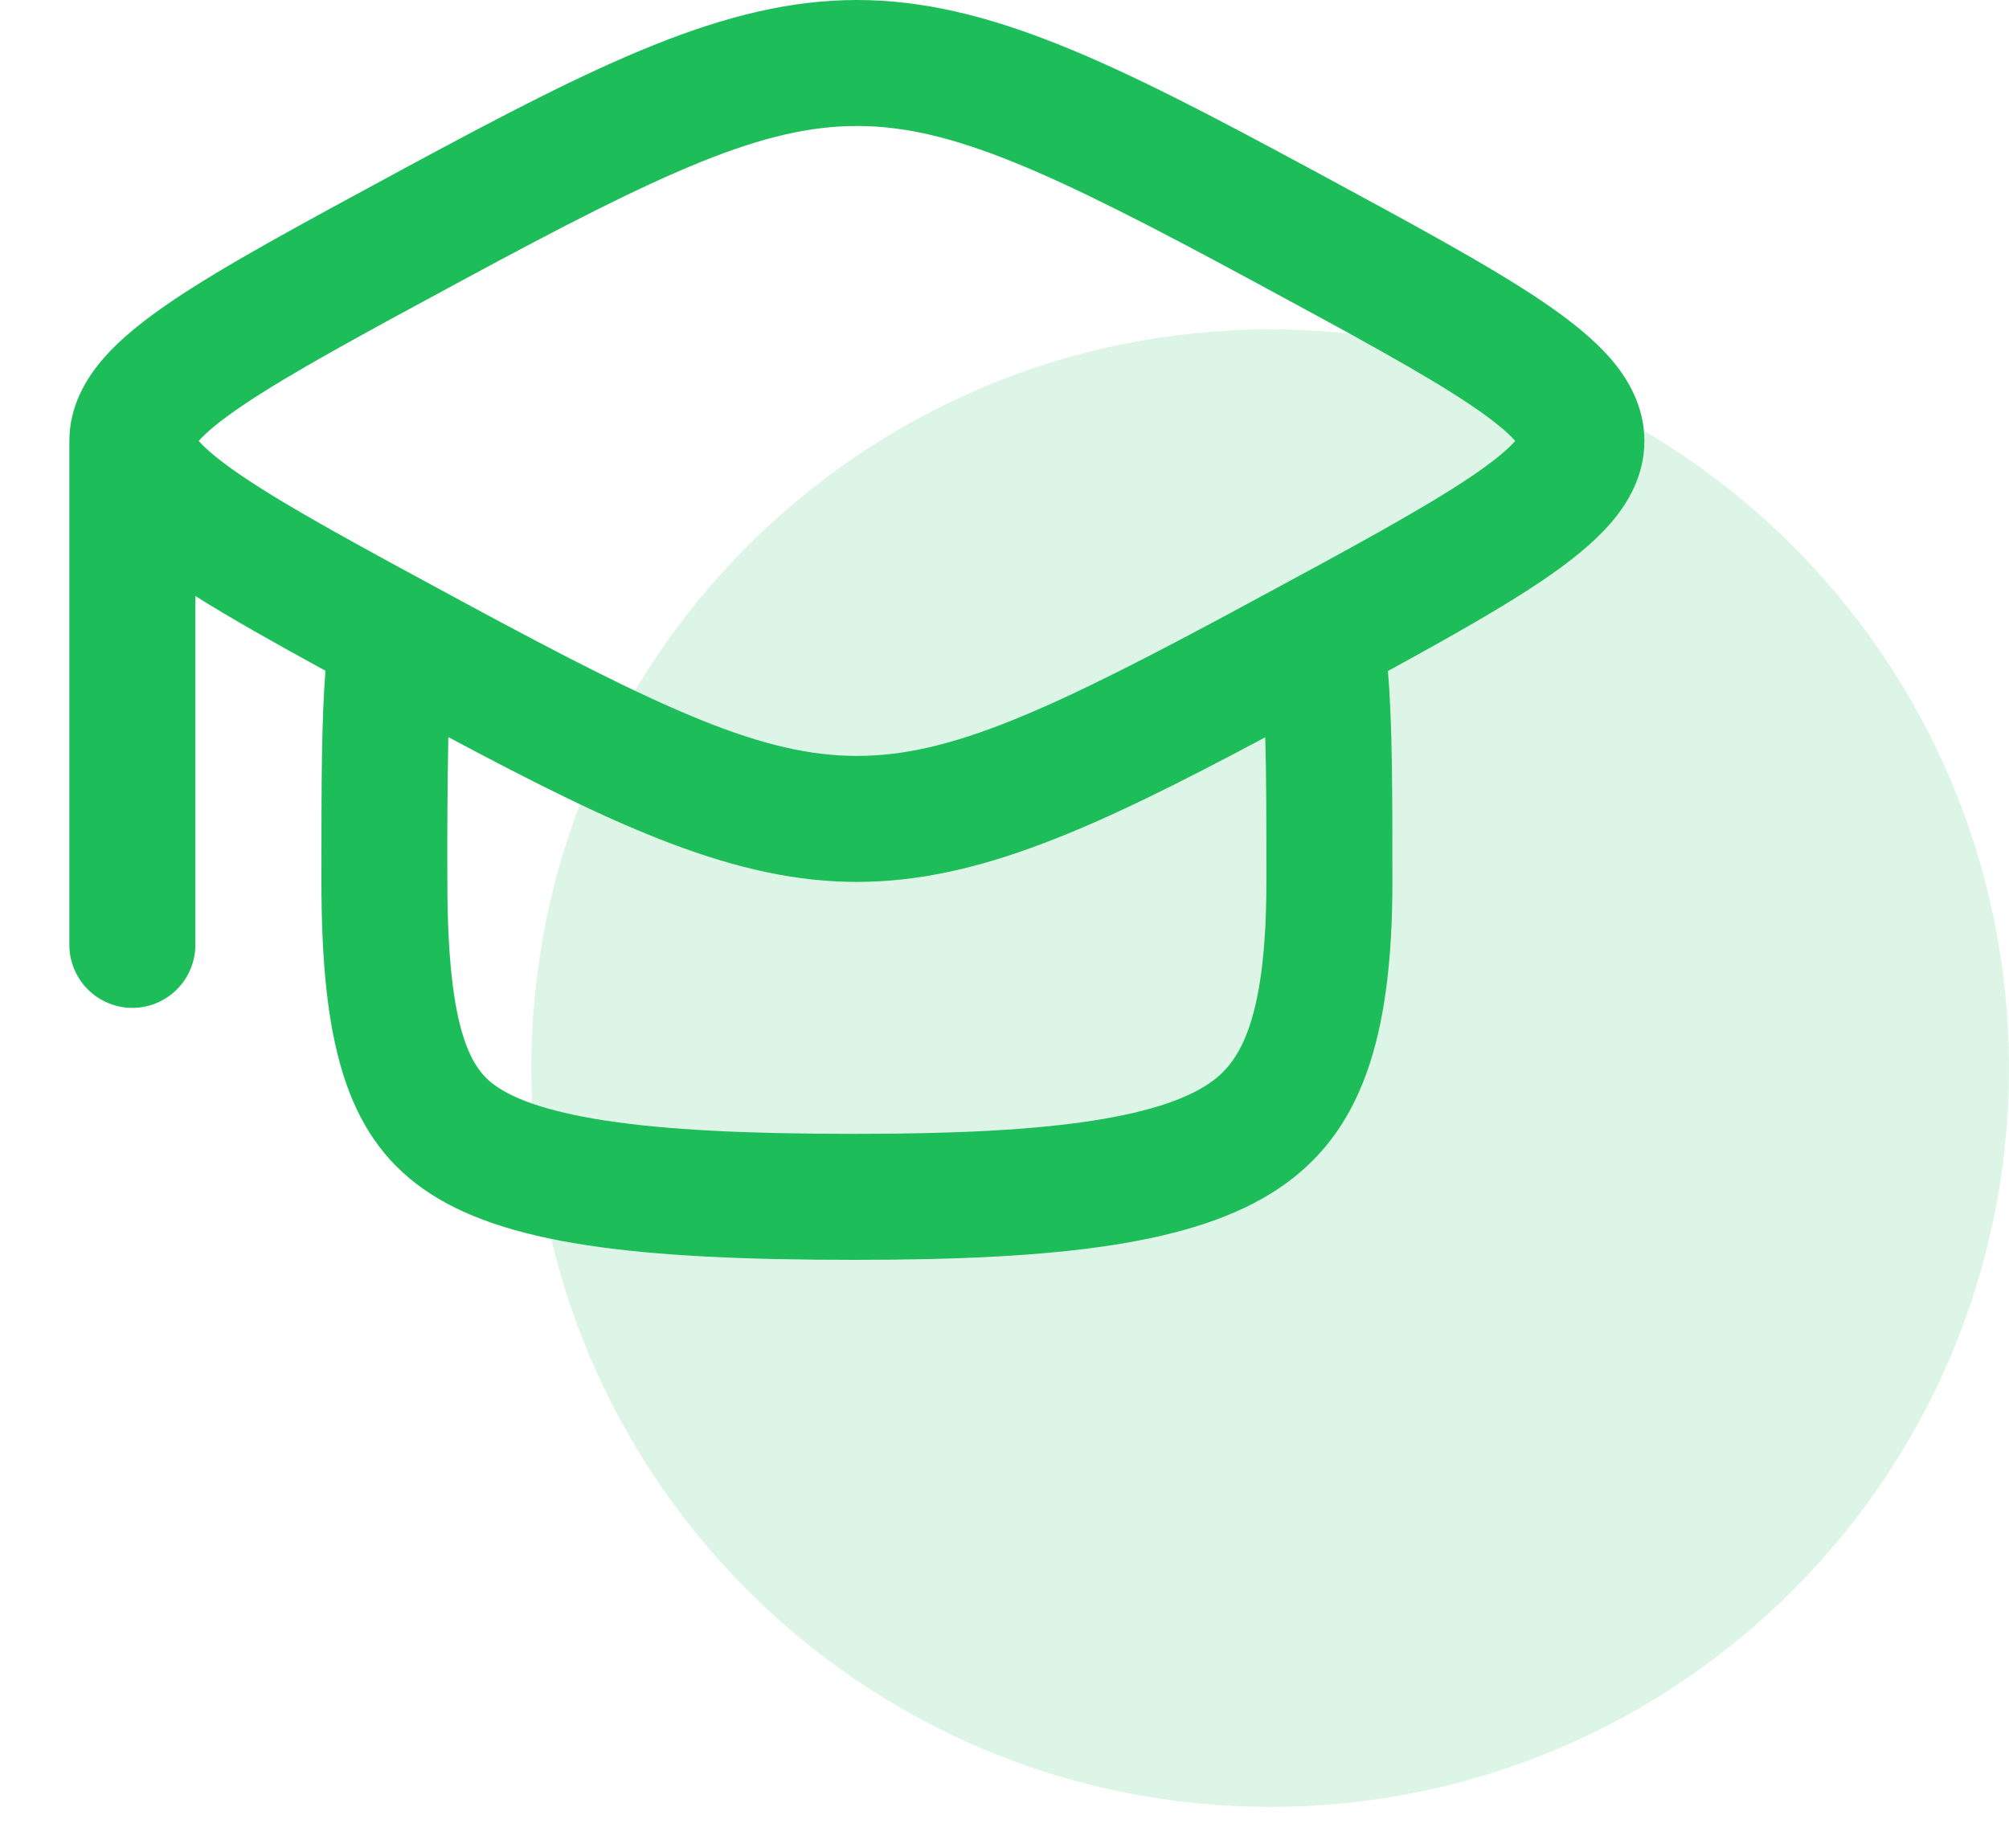
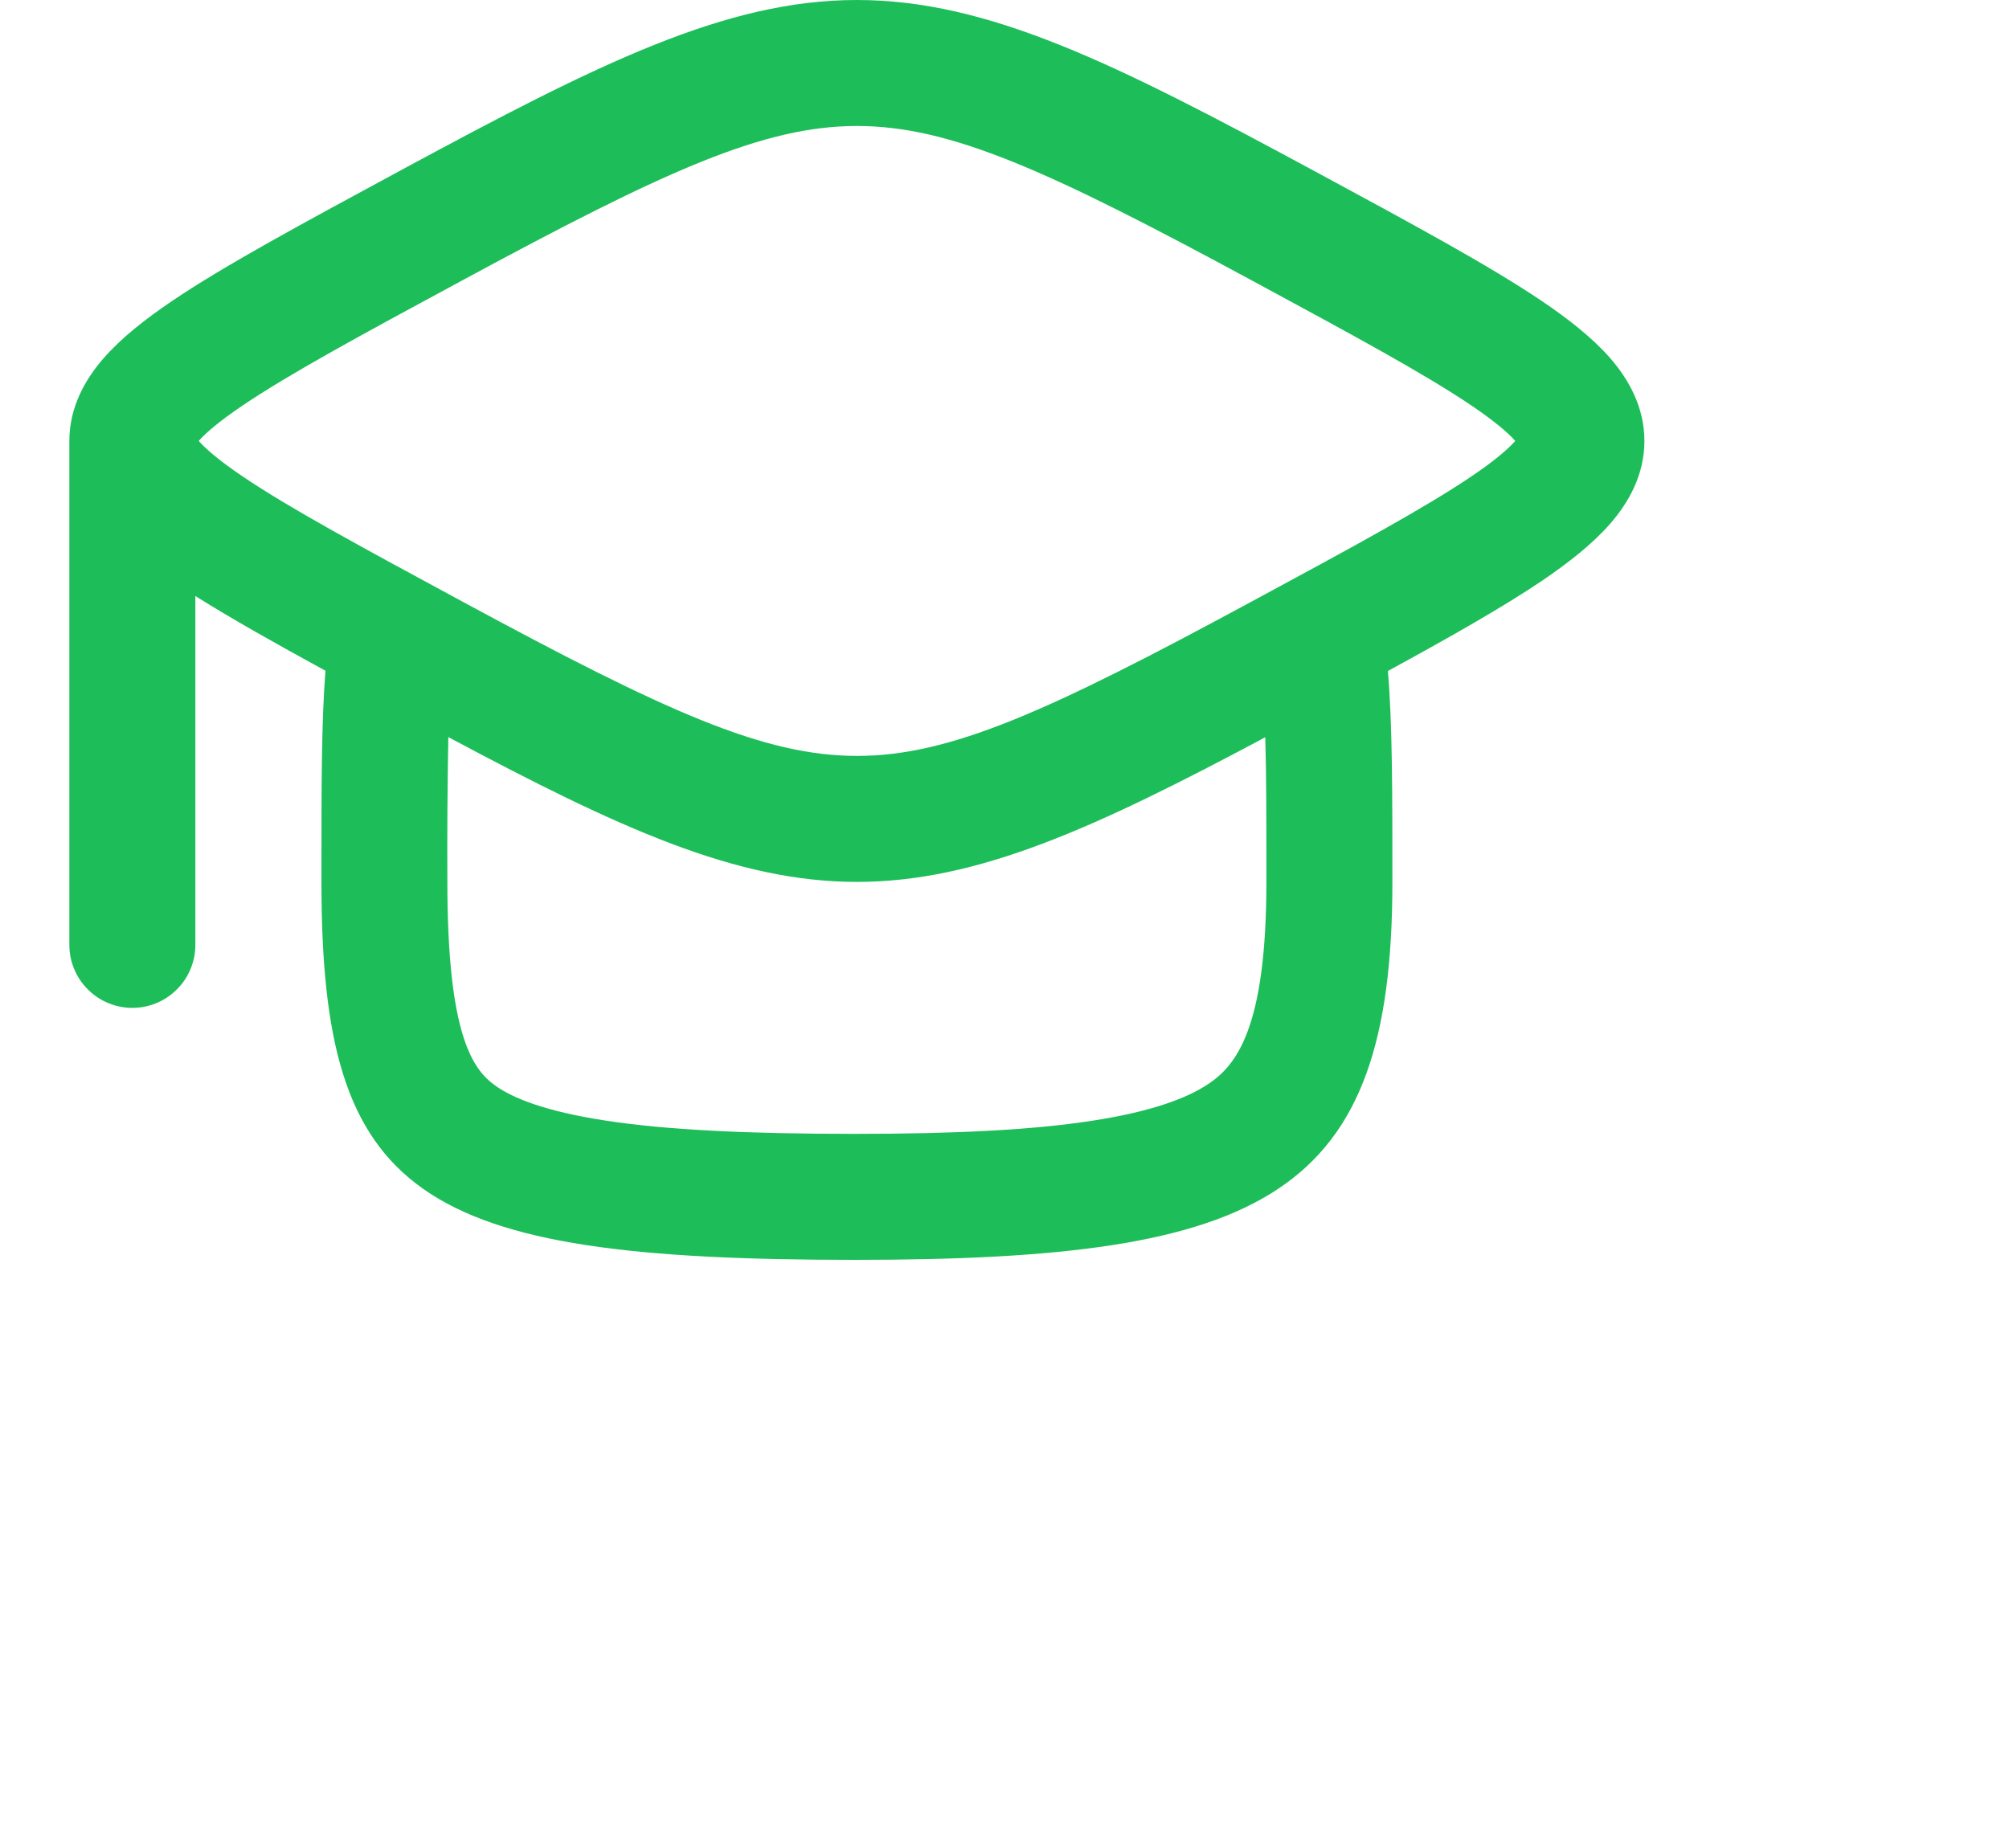
<svg xmlns="http://www.w3.org/2000/svg" width="25" height="23" viewBox="0 0 25 23" fill="none">
  <g clip-path="url(#clip0_1175_1397)">
-     <path opacity="0.15" d="M15.806 22.488C20.884 22.488 25 18.372 25 13.294C25 8.216 20.884 4.1 15.806 4.1C10.728 4.1 6.612 8.216 6.612 13.294C6.612 18.372 10.728 22.488 15.806 22.488Z" fill="#1DBE59" />
    <path fill-rule="evenodd" clip-rule="evenodd" d="M16.321 2.11C13.881 0.792 12.3 0 10.663 0C9.028 0 7.446 0.792 5.005 2.11L4.961 2.134C3.755 2.786 2.795 3.304 2.141 3.746C1.81 3.97 1.511 4.204 1.289 4.459C1.065 4.716 0.863 5.061 0.863 5.488V11.76C0.863 11.863 0.883 11.965 0.923 12.06C0.962 12.155 1.02 12.242 1.093 12.314C1.165 12.387 1.252 12.445 1.347 12.484C1.442 12.524 1.544 12.544 1.647 12.544C1.75 12.544 1.852 12.524 1.947 12.484C2.042 12.445 2.129 12.387 2.201 12.314C2.274 12.242 2.332 12.155 2.371 12.06C2.411 11.965 2.431 11.863 2.431 11.76V7.418C2.87 7.694 3.413 8 4.05 8.348C4 8.978 4 9.794 4 10.846V10.976C4 14.896 5.17 15.68 10.636 15.68C15.759 15.68 17.327 14.896 17.327 10.976C17.327 9.862 17.327 9.006 17.271 8.351C18.059 7.921 18.705 7.554 19.186 7.23C19.516 7.006 19.816 6.772 20.038 6.517C20.262 6.26 20.463 5.915 20.463 5.488C20.463 5.061 20.262 4.716 20.038 4.458C19.816 4.204 19.517 3.97 19.186 3.746C18.532 3.305 17.572 2.786 16.366 2.134L16.321 2.11ZM15.745 9.176C13.625 10.307 12.166 10.976 10.663 10.976C9.16 10.976 7.701 10.307 5.579 9.174C5.568 9.775 5.564 10.375 5.567 10.976C5.567 12.909 5.892 13.32 6.17 13.516C6.378 13.662 6.768 13.829 7.531 13.946C8.29 14.063 9.292 14.112 10.636 14.112C11.891 14.112 12.855 14.063 13.602 13.947C14.354 13.83 14.782 13.661 15.035 13.492C15.385 13.259 15.759 12.796 15.759 10.976C15.759 10.228 15.759 9.643 15.745 9.176ZM3.02 5.046C2.73 5.242 2.562 5.386 2.473 5.488C2.563 5.59 2.73 5.734 3.02 5.93C3.601 6.323 4.492 6.805 5.752 7.486C8.286 8.856 9.502 9.408 10.664 9.408C11.827 9.408 13.043 8.856 15.577 7.486C16.837 6.806 17.727 6.323 18.309 5.93C18.599 5.734 18.766 5.59 18.856 5.488C18.766 5.386 18.599 5.242 18.309 5.046C17.727 4.653 16.837 4.171 15.577 3.49C13.043 2.12 11.827 1.568 10.664 1.568C9.502 1.568 8.286 2.12 5.752 3.49C4.492 4.17 3.602 4.653 3.02 5.046ZM18.909 5.56L18.908 5.558V5.56H18.909ZM18.909 5.416L18.908 5.418V5.417L18.909 5.416ZM2.42 5.418C2.42 5.417 2.419 5.417 2.419 5.416L2.42 5.418Z" fill="#1DBE59" />
  </g>
  <defs>
    <clipPath id="clip0_1175_1397">
      <rect width="25" height="23" fill="white" />
    </clipPath>
  </defs>
</svg>